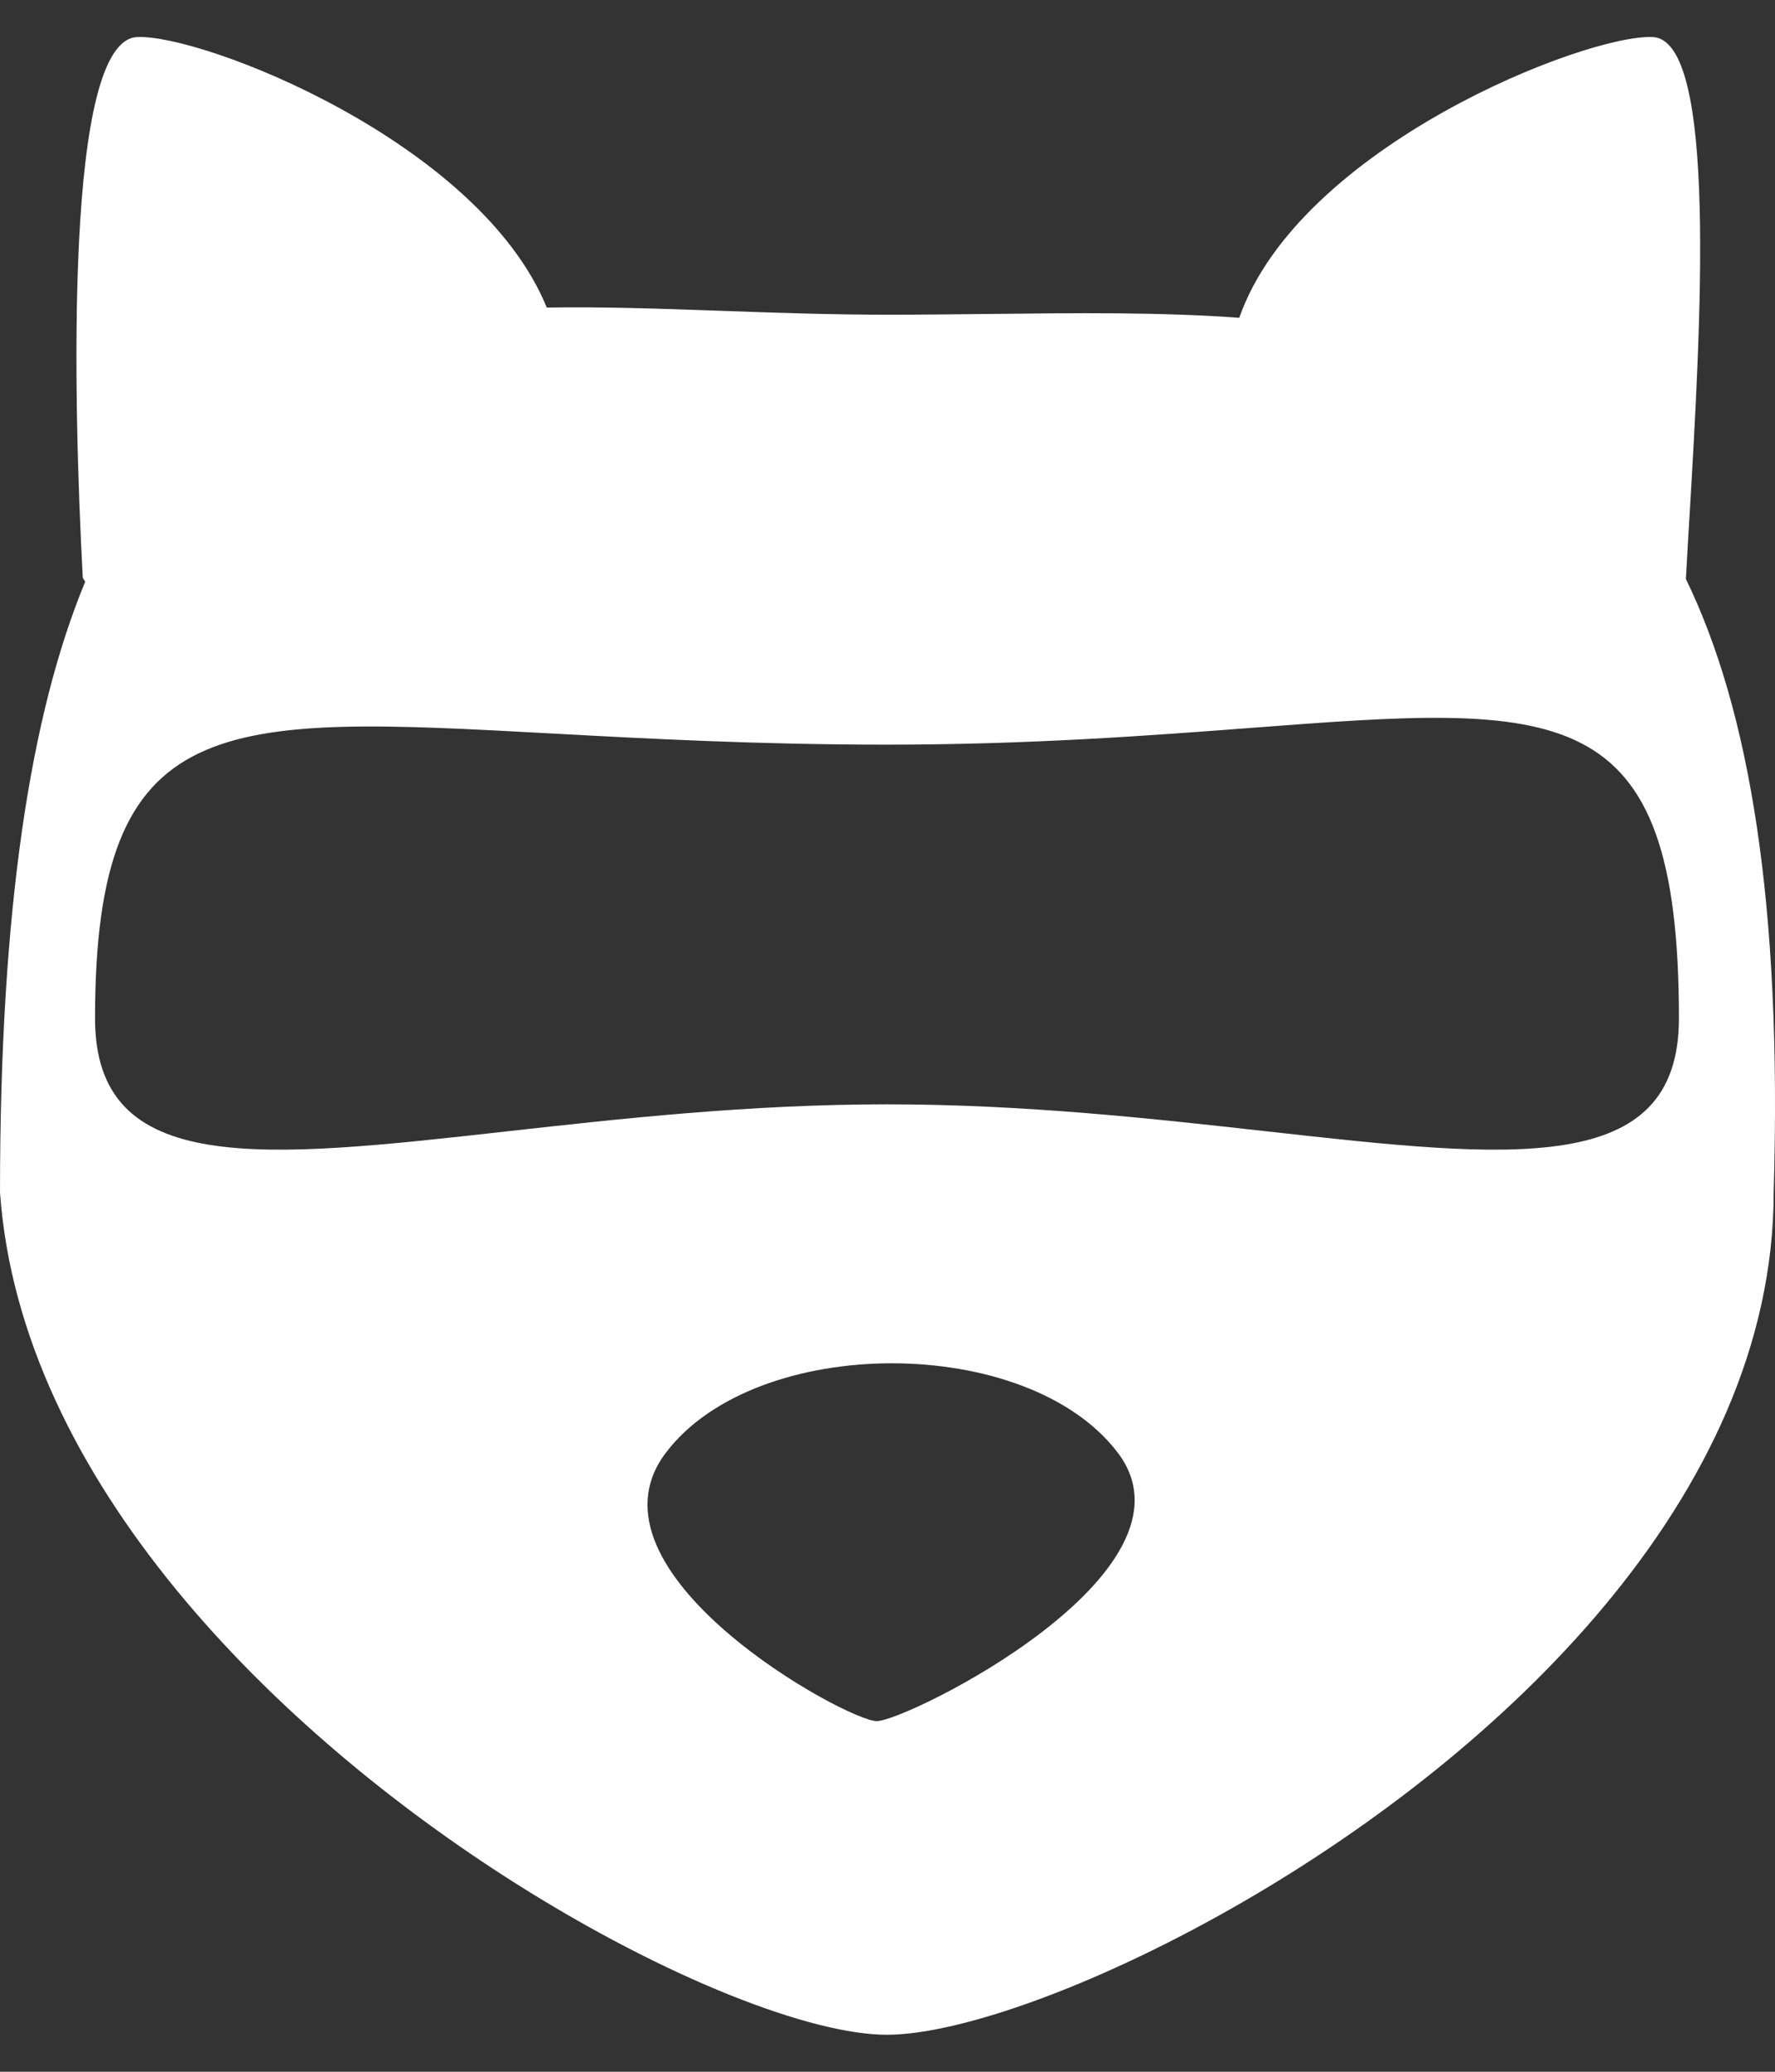
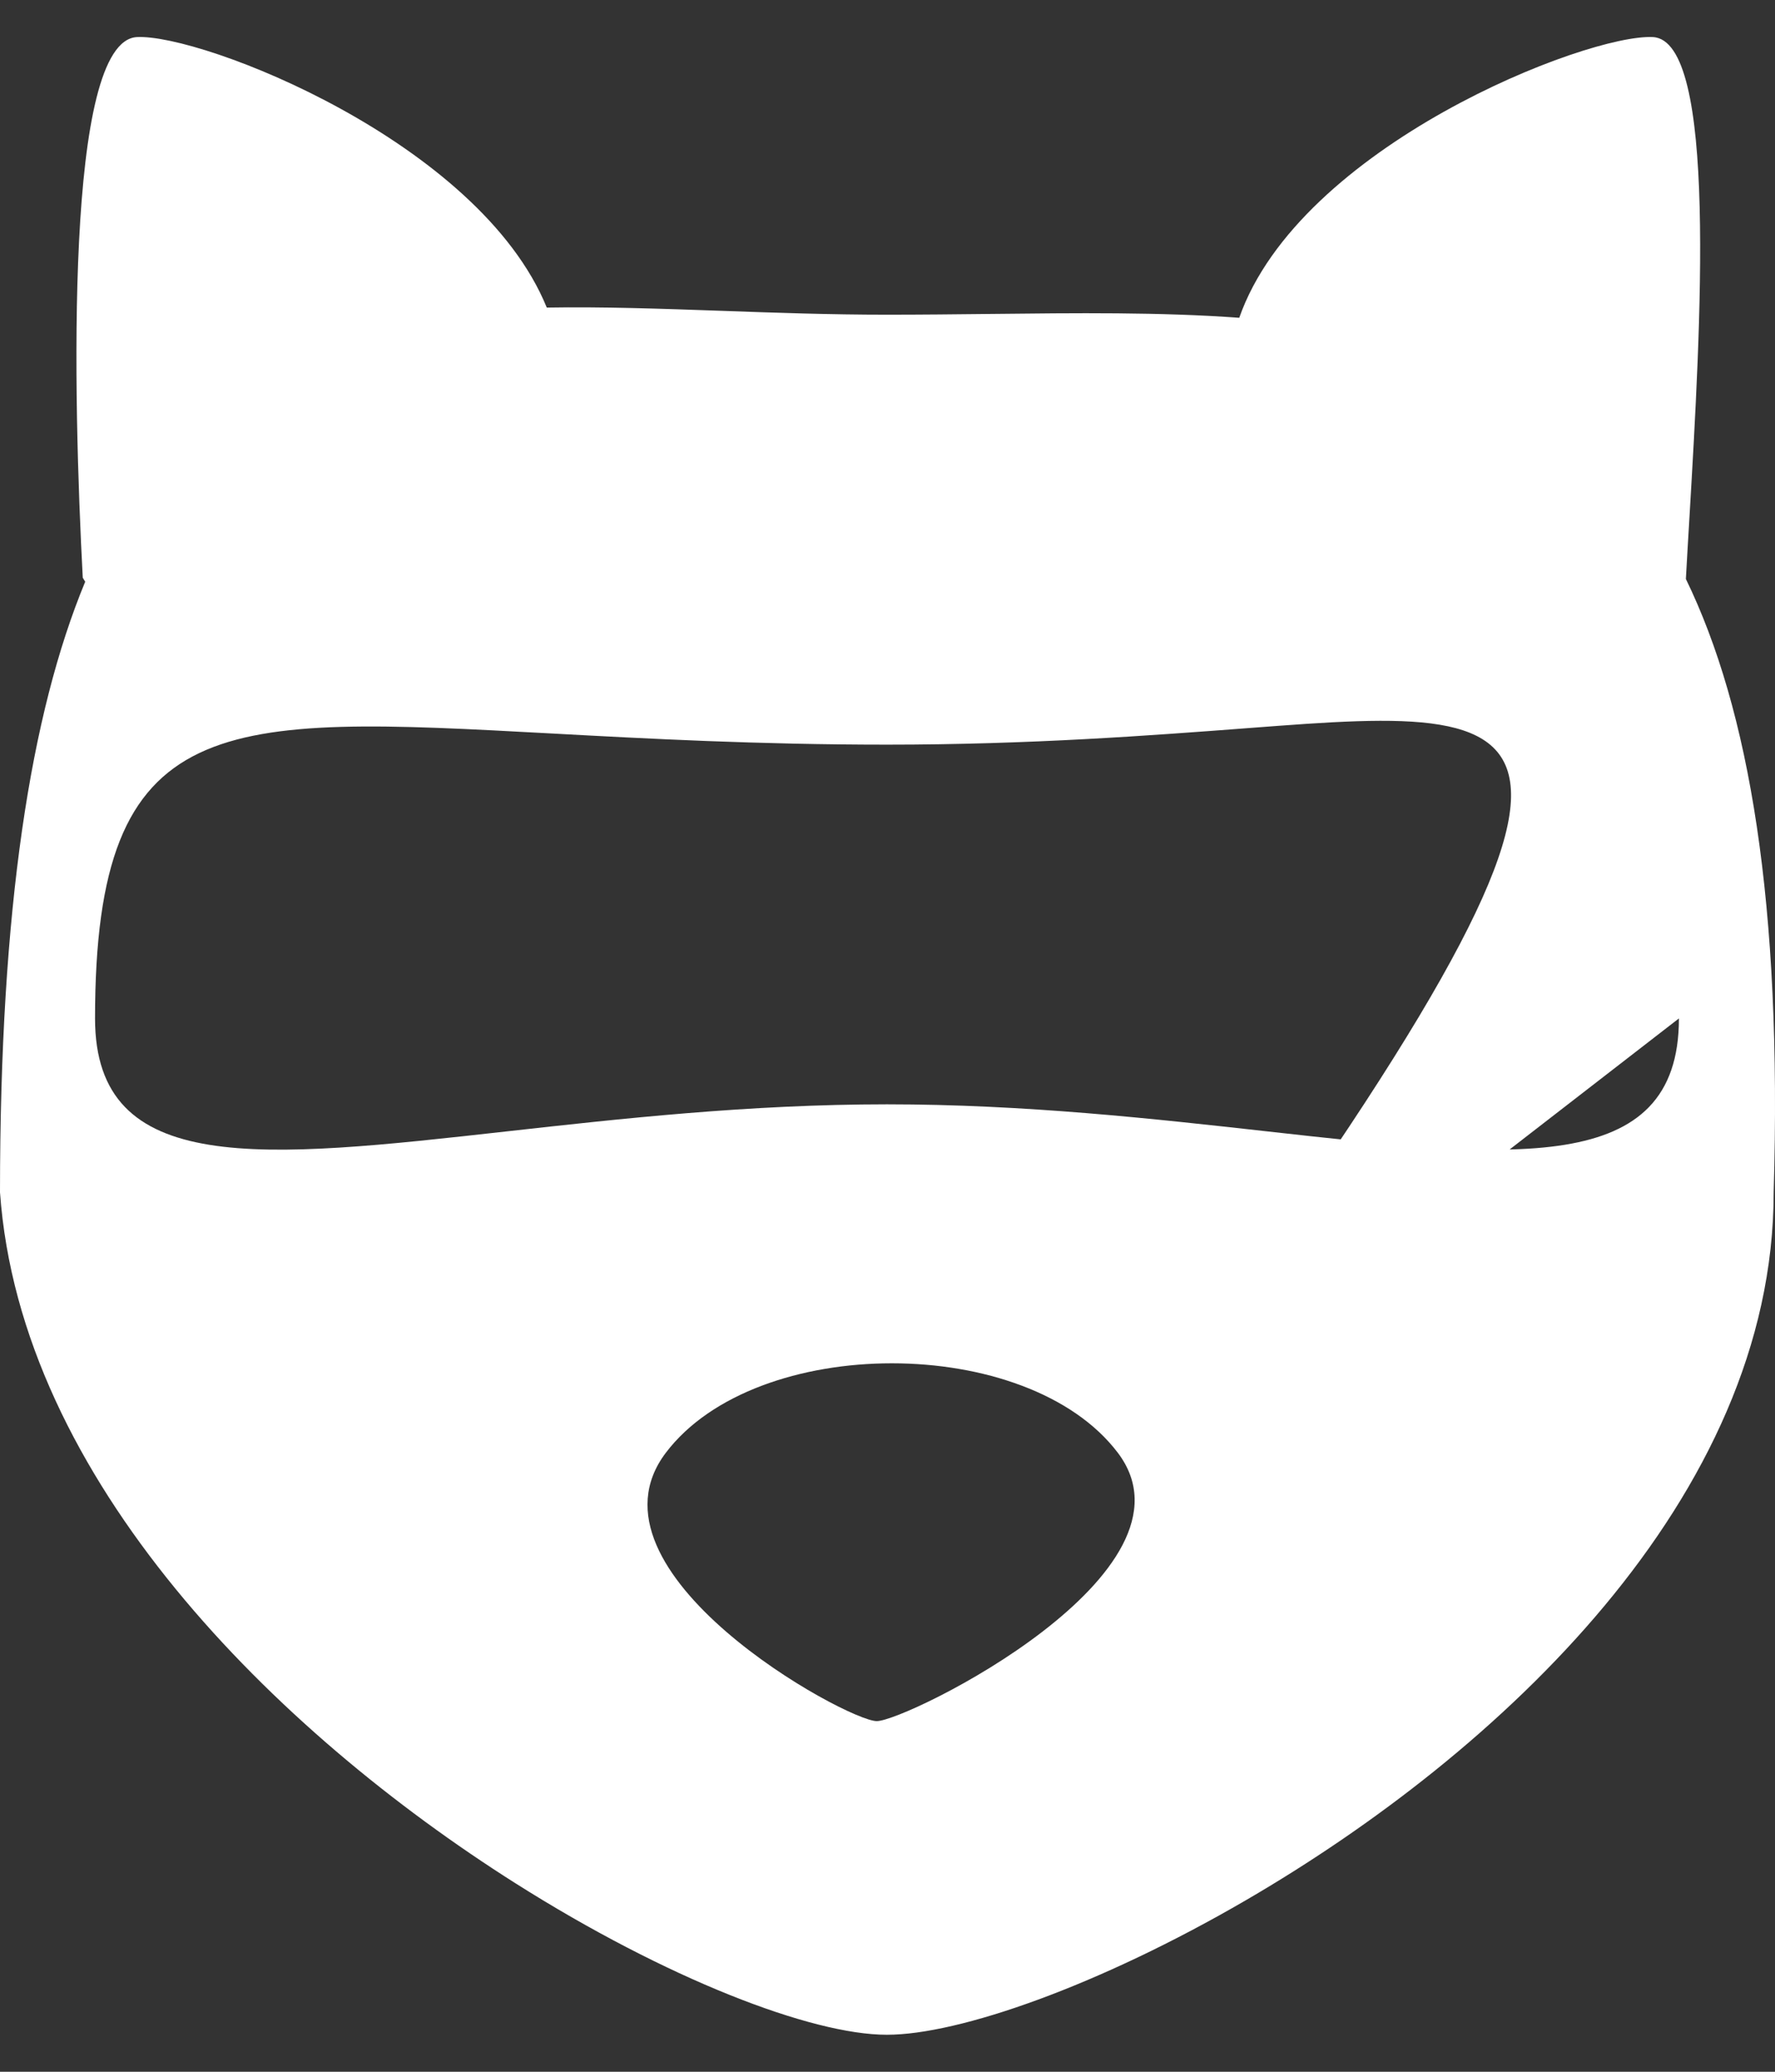
<svg xmlns="http://www.w3.org/2000/svg" width="24" height="28" viewBox="0 0 24 28" fill="none">
  <rect x="0" y="0" width="24" height="28" fill="#333333" stroke="none" />
-   <path d="M22.349 0.501C23.224 0.546 22.995 4.415 22.844 6.98C22.826 7.283 22.809 7.567 22.795 7.825C23.654 9.591 24.098 12.216 23.982 16.114C23.982 20.245 20.262 23.694 16.852 25.678C14.855 26.84 12.965 27.5 11.991 27.5C10.97 27.5 9.011 26.744 6.967 25.451C3.728 23.401 0.275 20.001 0 16.114C4.63895e-06 12.27 0.413 9.646 1.152 7.862L1.119 7.808C0.99 5.373 0.87 0.552 1.852 0.501C2.726 0.456 6.478 1.913 7.393 4.157C8.147 4.144 8.939 4.172 9.76 4.201C10.483 4.227 11.229 4.253 11.991 4.253C12.458 4.253 12.92 4.248 13.377 4.243C14.555 4.23 15.692 4.217 16.756 4.295C17.57 1.973 21.458 0.455 22.349 0.501ZM15.114 19.634C13.892 18.022 10.226 18.022 9.003 19.634C7.781 21.246 11.448 23.261 11.855 23.261C12.263 23.26 16.336 21.246 15.114 19.634ZM22.701 13.764C22.701 9.398 21.107 9.519 16.908 9.838C15.553 9.941 13.925 10.064 11.993 10.064C10.246 10.064 8.749 9.983 7.476 9.914C2.979 9.67 1.285 9.578 1.285 13.764C1.285 15.912 3.538 15.661 6.859 15.29C8.383 15.12 10.133 14.925 11.993 14.925C13.853 14.925 15.603 15.12 17.127 15.29C20.449 15.661 22.701 15.912 22.701 13.764Z" fill="#FFF" />
+   <path d="M22.349 0.501C23.224 0.546 22.995 4.415 22.844 6.98C22.826 7.283 22.809 7.567 22.795 7.825C23.654 9.591 24.098 12.216 23.982 16.114C23.982 20.245 20.262 23.694 16.852 25.678C14.855 26.84 12.965 27.5 11.991 27.5C10.97 27.5 9.011 26.744 6.967 25.451C3.728 23.401 0.275 20.001 0 16.114C4.63895e-06 12.27 0.413 9.646 1.152 7.862L1.119 7.808C0.99 5.373 0.87 0.552 1.852 0.501C2.726 0.456 6.478 1.913 7.393 4.157C8.147 4.144 8.939 4.172 9.76 4.201C10.483 4.227 11.229 4.253 11.991 4.253C12.458 4.253 12.92 4.248 13.377 4.243C14.555 4.23 15.692 4.217 16.756 4.295C17.57 1.973 21.458 0.455 22.349 0.501ZM15.114 19.634C13.892 18.022 10.226 18.022 9.003 19.634C7.781 21.246 11.448 23.261 11.855 23.261C12.263 23.26 16.336 21.246 15.114 19.634ZC22.701 9.398 21.107 9.519 16.908 9.838C15.553 9.941 13.925 10.064 11.993 10.064C10.246 10.064 8.749 9.983 7.476 9.914C2.979 9.67 1.285 9.578 1.285 13.764C1.285 15.912 3.538 15.661 6.859 15.29C8.383 15.12 10.133 14.925 11.993 14.925C13.853 14.925 15.603 15.12 17.127 15.29C20.449 15.661 22.701 15.912 22.701 13.764Z" fill="#FFF" />
</svg>